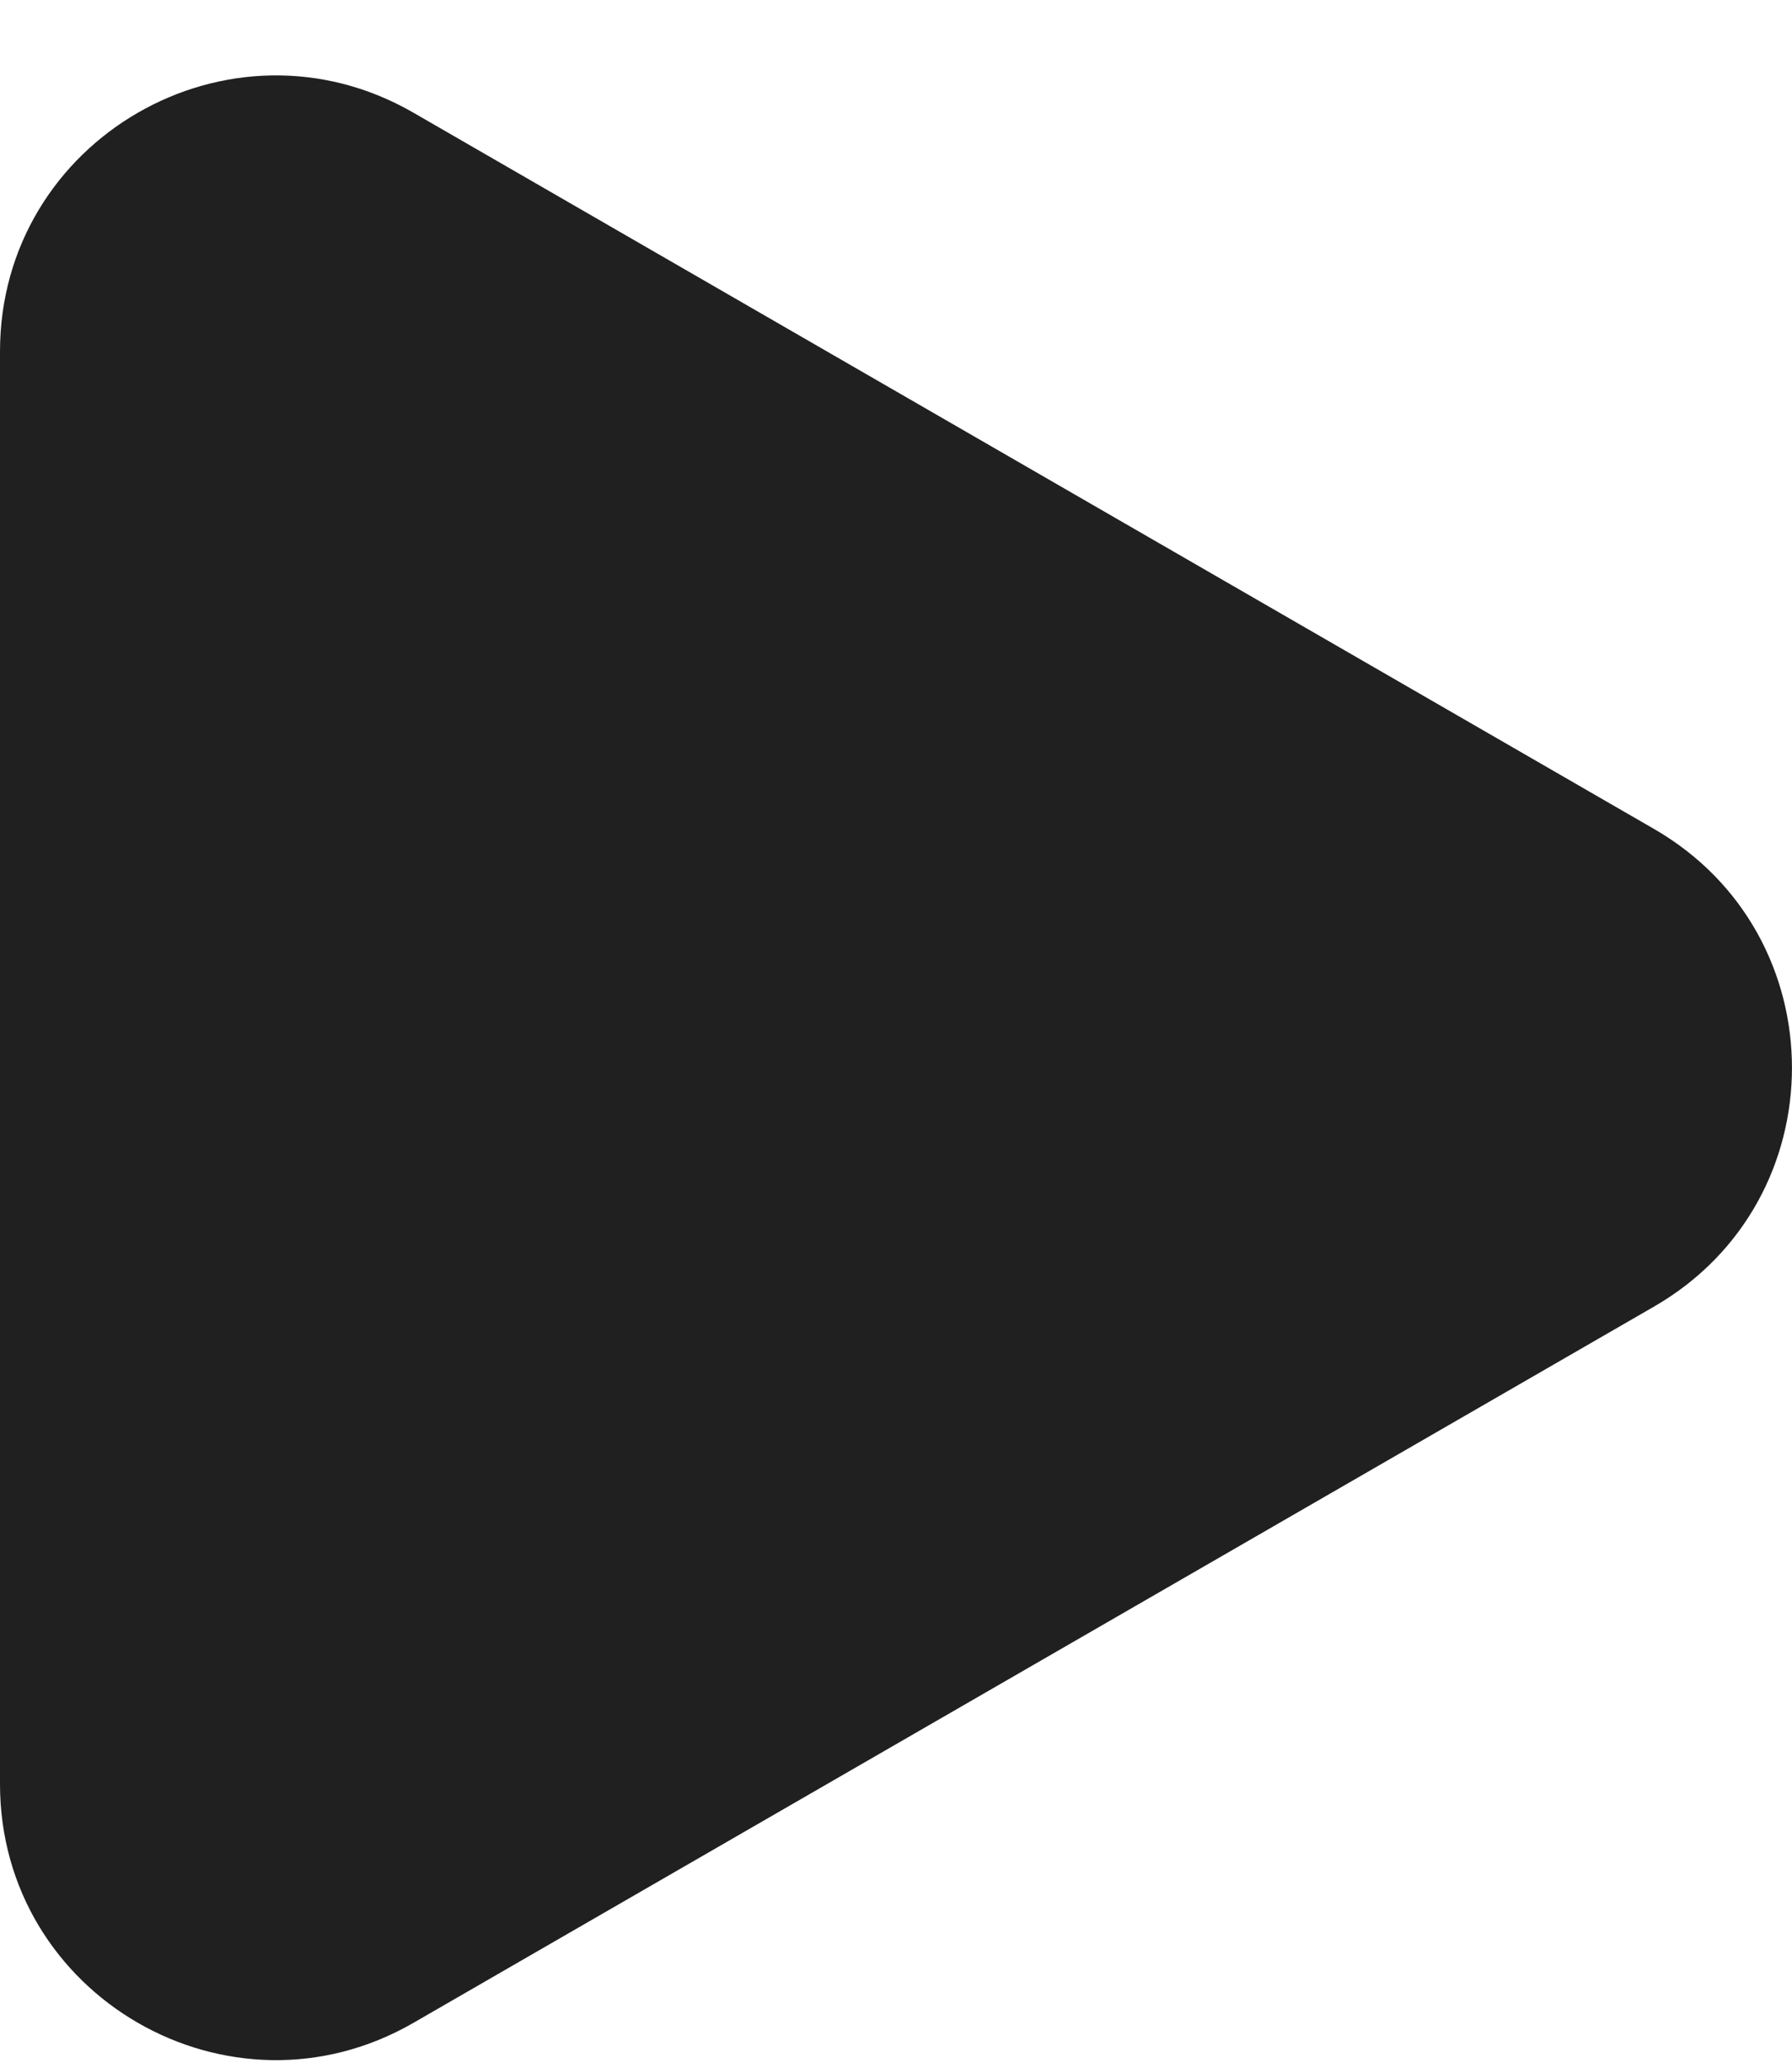
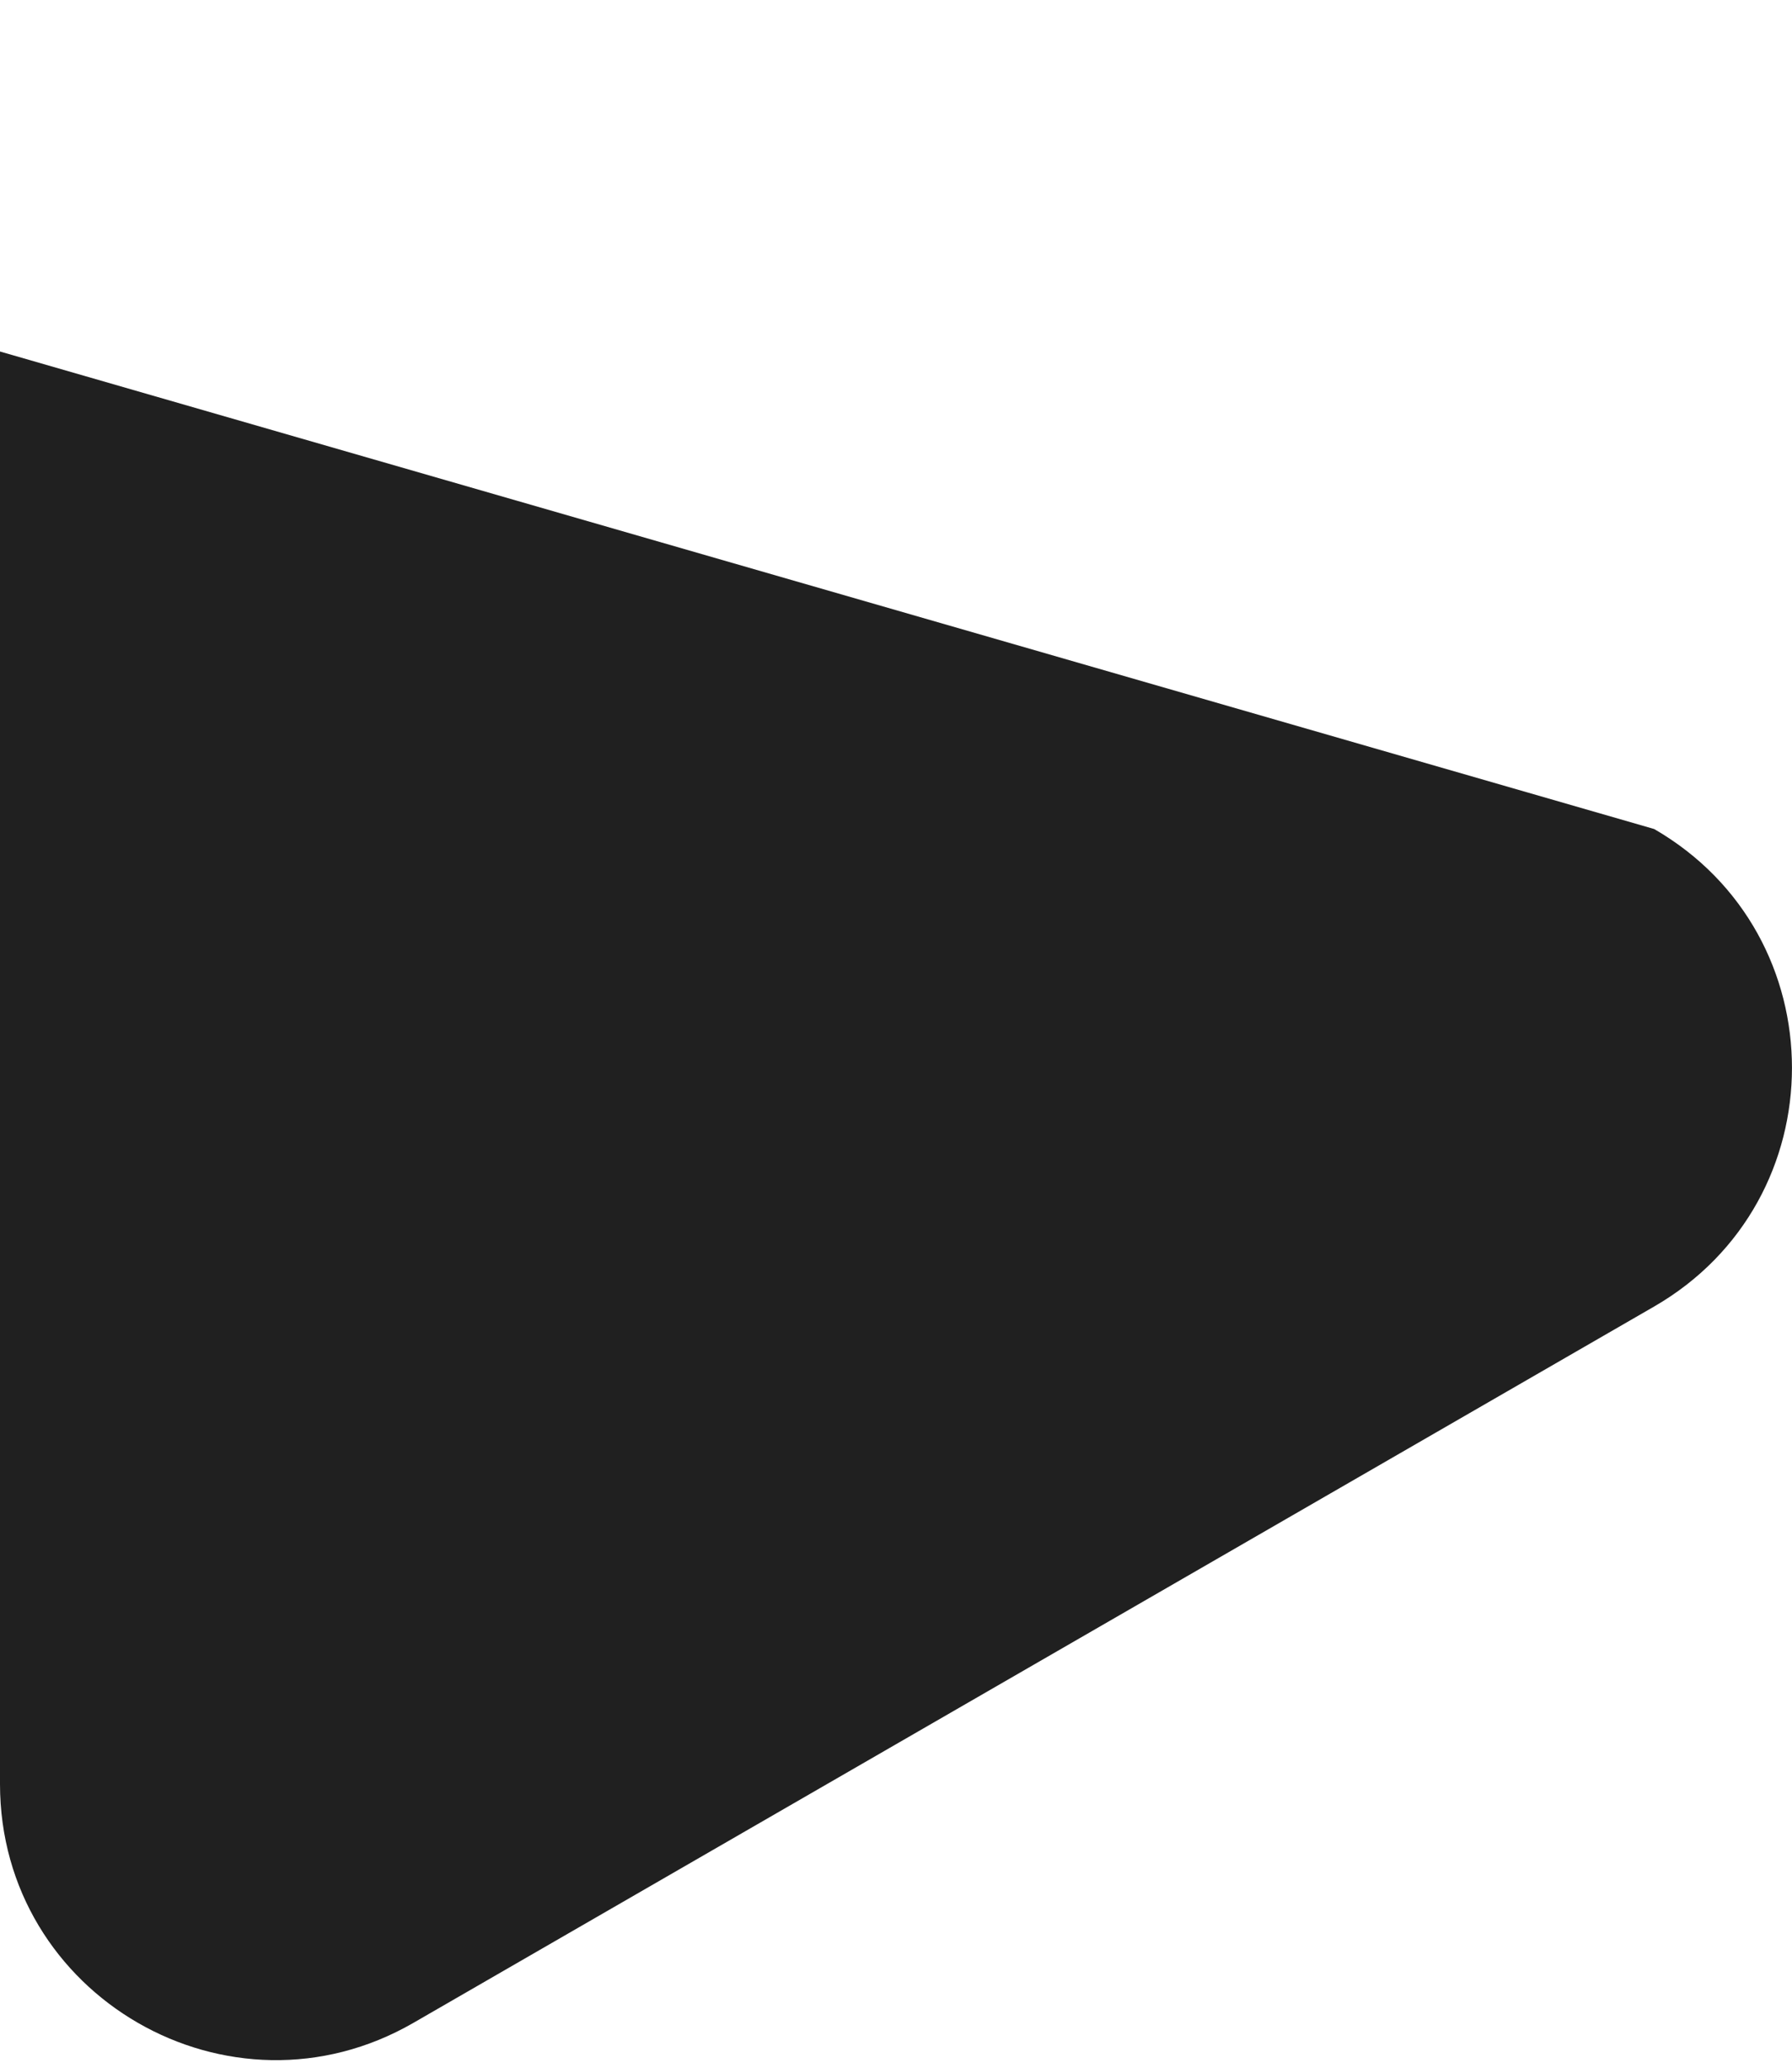
<svg xmlns="http://www.w3.org/2000/svg" width="13" height="15" viewBox="0 0 13 15" fill="none">
-   <path d="M12 6.014C13.333 6.784 13.333 8.708 12 9.478L3 14.674C1.667 15.444 1.62527e-07 14.482 2.29825e-07 12.942L6.84087e-07 2.55C7.51385e-07 1.01 1.667 0.048 3 0.818L12 6.014Z" fill="#202020" />
+   <path d="M12 6.014C13.333 6.784 13.333 8.708 12 9.478L3 14.674C1.667 15.444 1.62527e-07 14.482 2.29825e-07 12.942L6.84087e-07 2.55L12 6.014Z" fill="#202020" />
</svg>